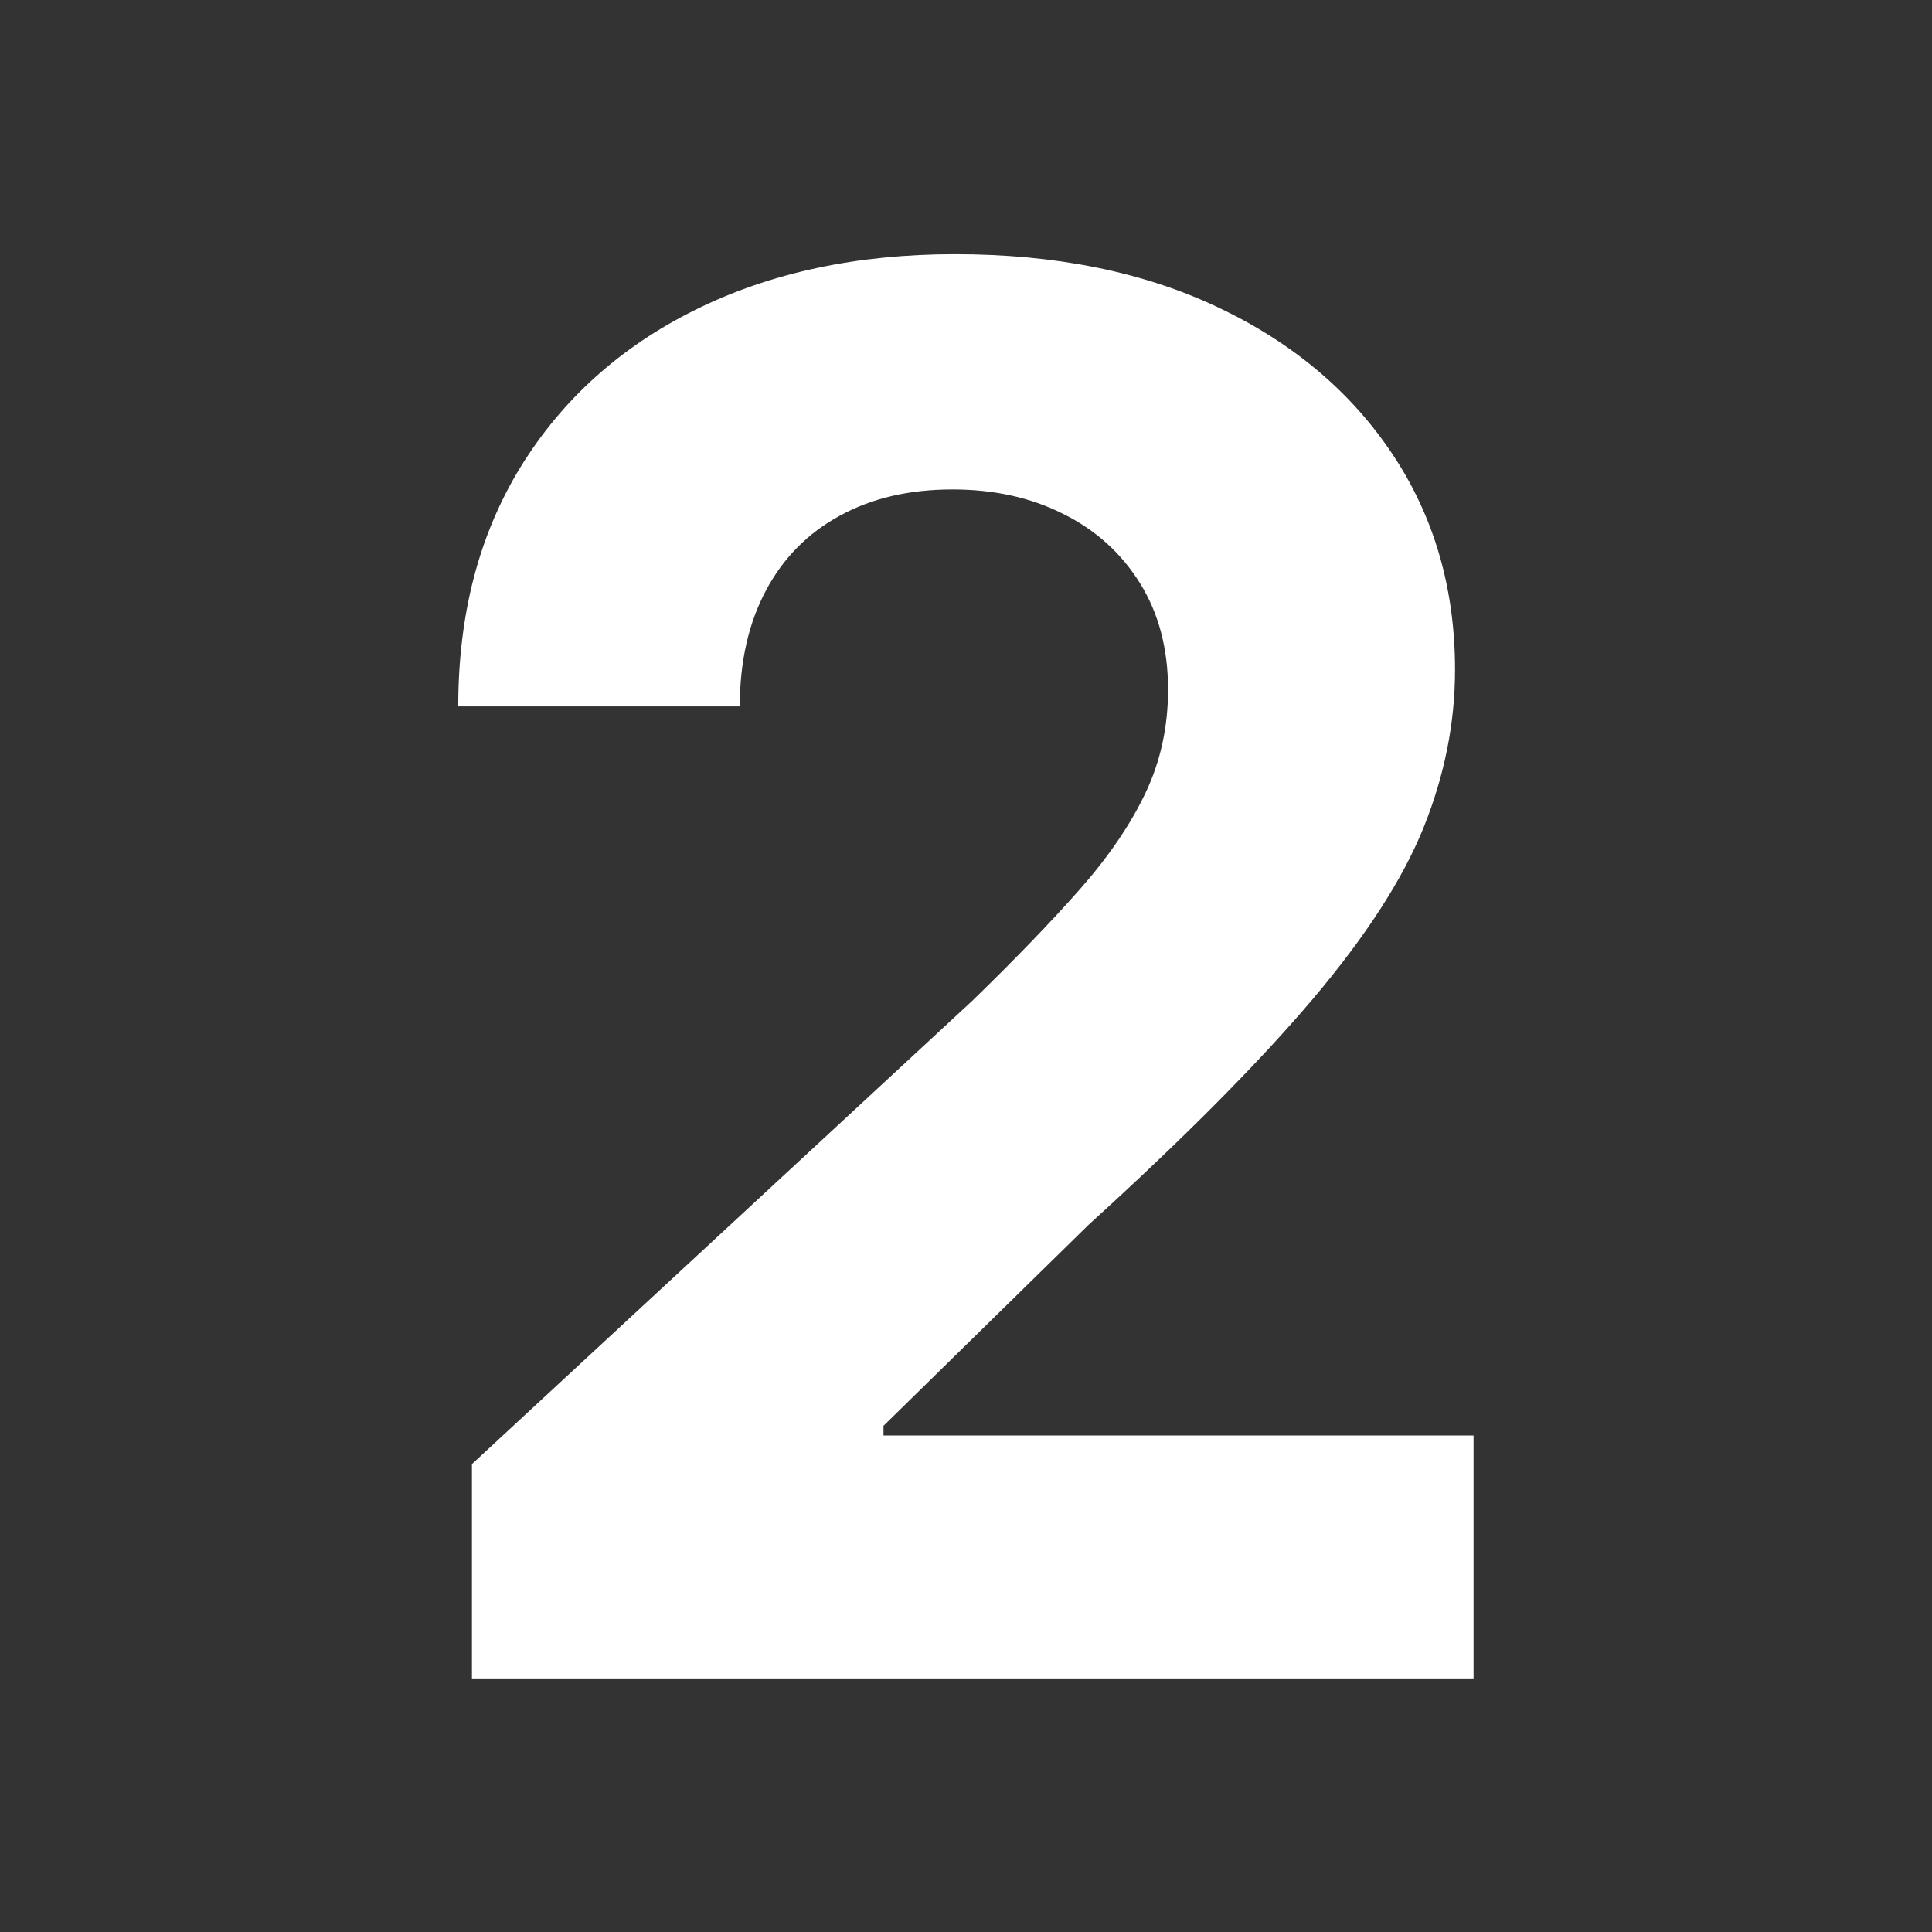
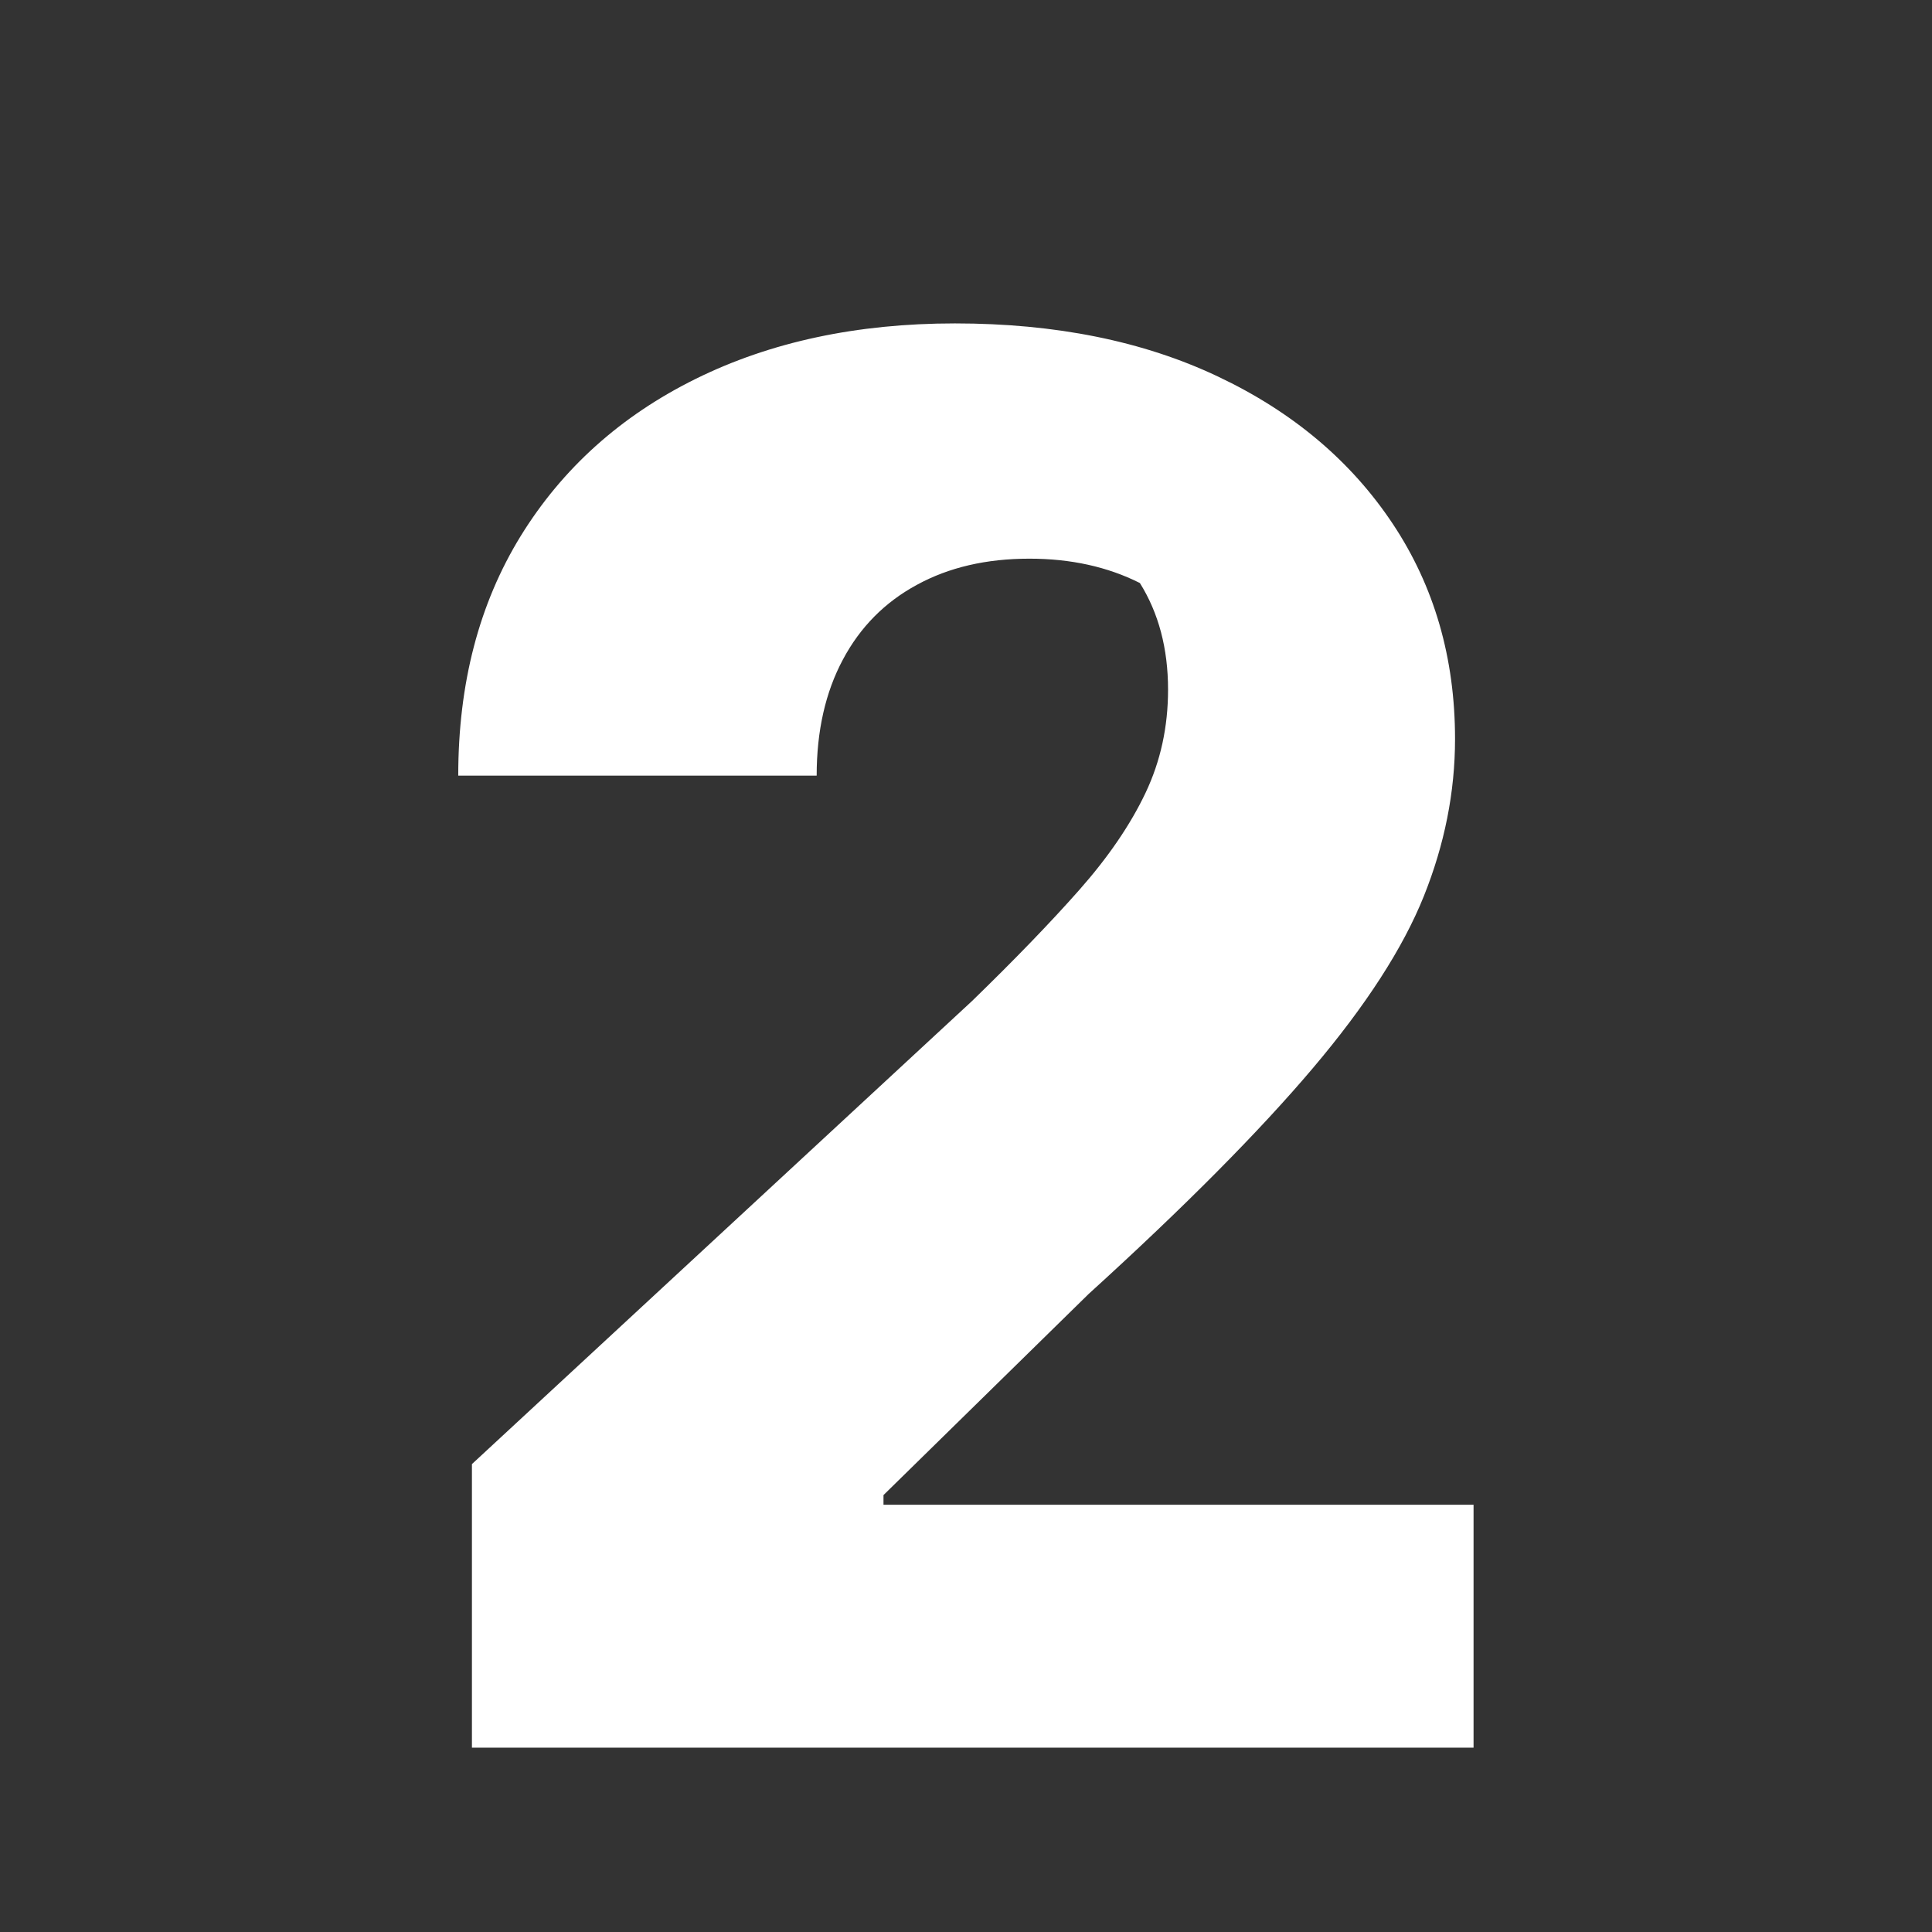
<svg xmlns="http://www.w3.org/2000/svg" version="1.1" id="Layer_1" x="0px" y="0px" viewBox="0 0 96 96" style="enable-background:new 0 0 96 96;" xml:space="preserve">
  <rect x="0" y="0" width="96" height="96" fill="#333333" stroke="none" />
  <style type="text/css">
	.st0{fill:#FFFFFF;}
</style>
  <g>
-     <path class="st0" d="M23.45,83.39V72.75l24.85-23.01c2.11-2.05,3.89-3.89,5.33-5.52s2.54-3.24,3.29-4.82s1.12-3.29,1.12-5.13   c0-2.05-0.47-3.81-1.4-5.3c-0.93-1.49-2.2-2.64-3.82-3.44c-1.61-0.81-3.44-1.21-5.49-1.21c-2.14,0-4,0.43-5.59,1.3   c-1.59,0.86-2.82,2.1-3.68,3.72c-0.86,1.61-1.3,3.53-1.3,5.76H22.77c0-4.57,1.03-8.53,3.1-11.9c2.07-3.36,4.97-5.97,8.69-7.81   s8.02-2.76,12.89-2.76c5,0,9.36,0.88,13.07,2.64c3.72,1.76,6.61,4.2,8.68,7.31c2.07,3.11,3.1,6.68,3.1,10.7   c0,2.64-0.52,5.24-1.55,7.81s-2.87,5.42-5.51,8.54c-2.64,3.12-6.35,6.87-11.15,11.23l-10.19,9.99v0.48h29.32v12.07H23.45z" />
+     <path class="st0" d="M23.45,83.39V72.75l24.85-23.01c2.11-2.05,3.89-3.89,5.33-5.52s2.54-3.24,3.29-4.82s1.12-3.29,1.12-5.13   c0-2.05-0.47-3.81-1.4-5.3c-1.61-0.81-3.44-1.21-5.49-1.21c-2.14,0-4,0.43-5.59,1.3   c-1.59,0.86-2.82,2.1-3.68,3.72c-0.86,1.61-1.3,3.53-1.3,5.76H22.77c0-4.57,1.03-8.53,3.1-11.9c2.07-3.36,4.97-5.97,8.69-7.81   s8.02-2.76,12.89-2.76c5,0,9.36,0.88,13.07,2.64c3.72,1.76,6.61,4.2,8.68,7.31c2.07,3.11,3.1,6.68,3.1,10.7   c0,2.64-0.52,5.24-1.55,7.81s-2.87,5.42-5.51,8.54c-2.64,3.12-6.35,6.87-11.15,11.23l-10.19,9.99v0.48h29.32v12.07H23.45z" />
  </g>
</svg>